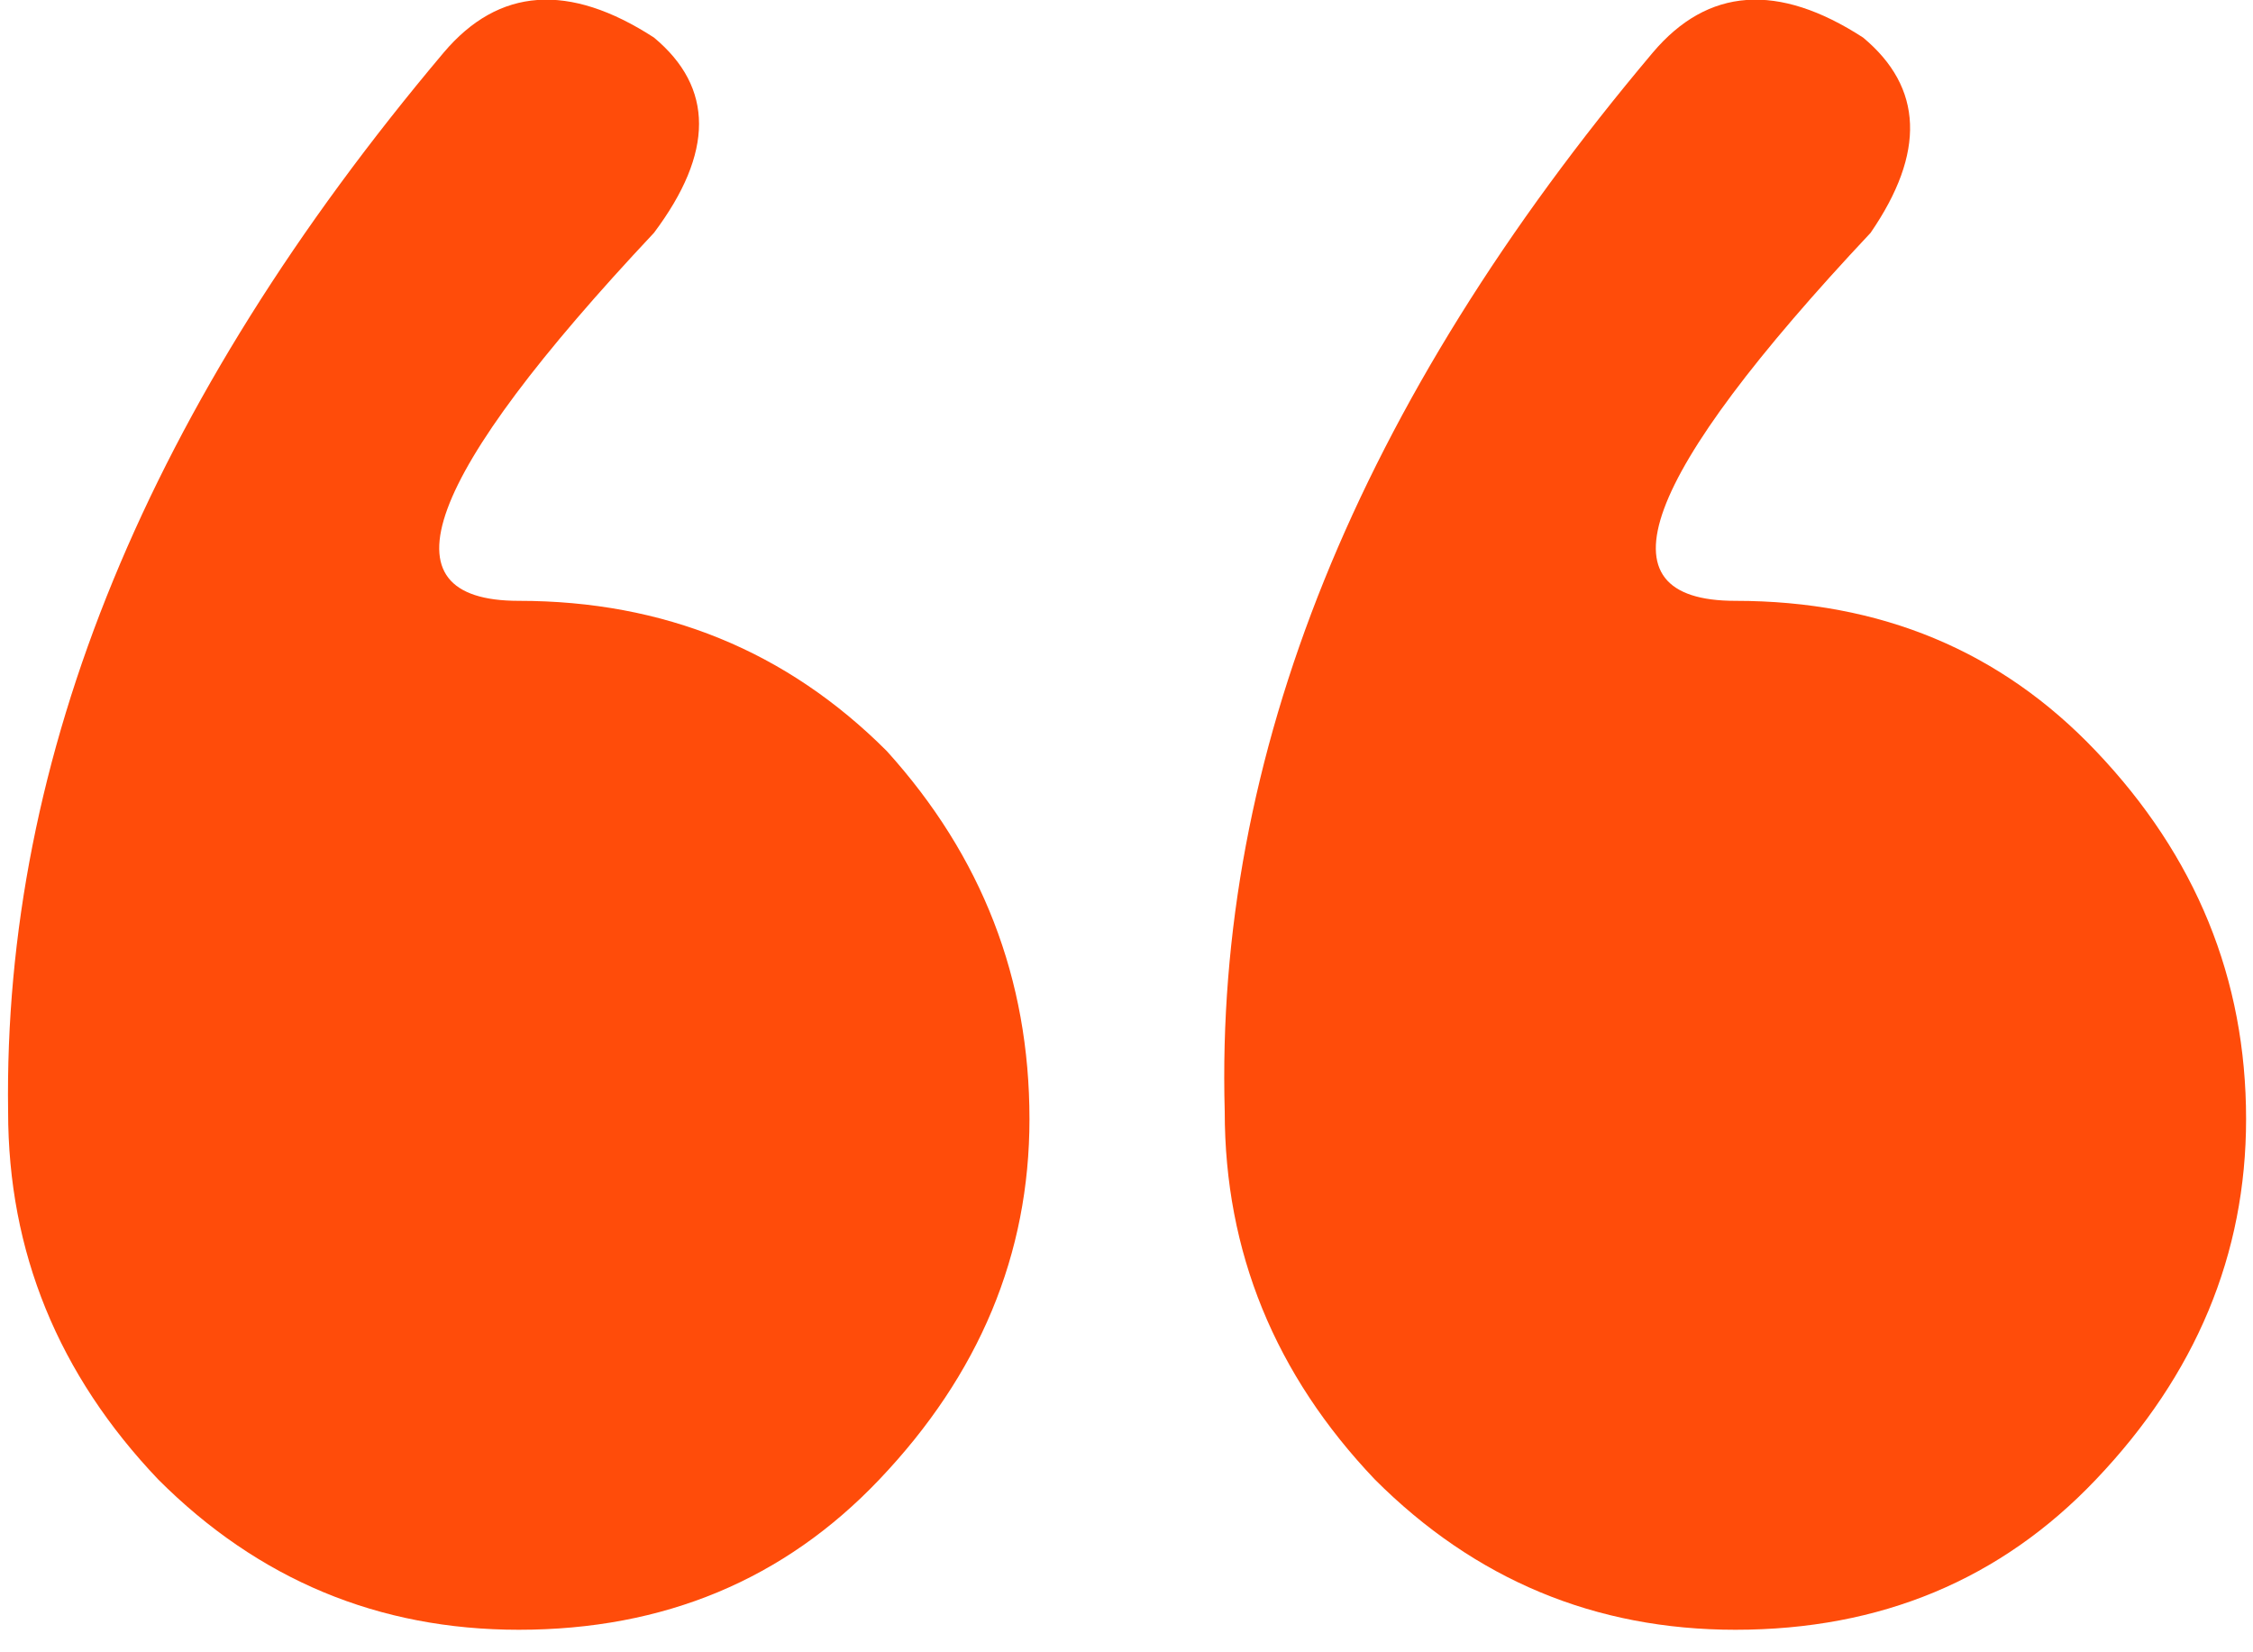
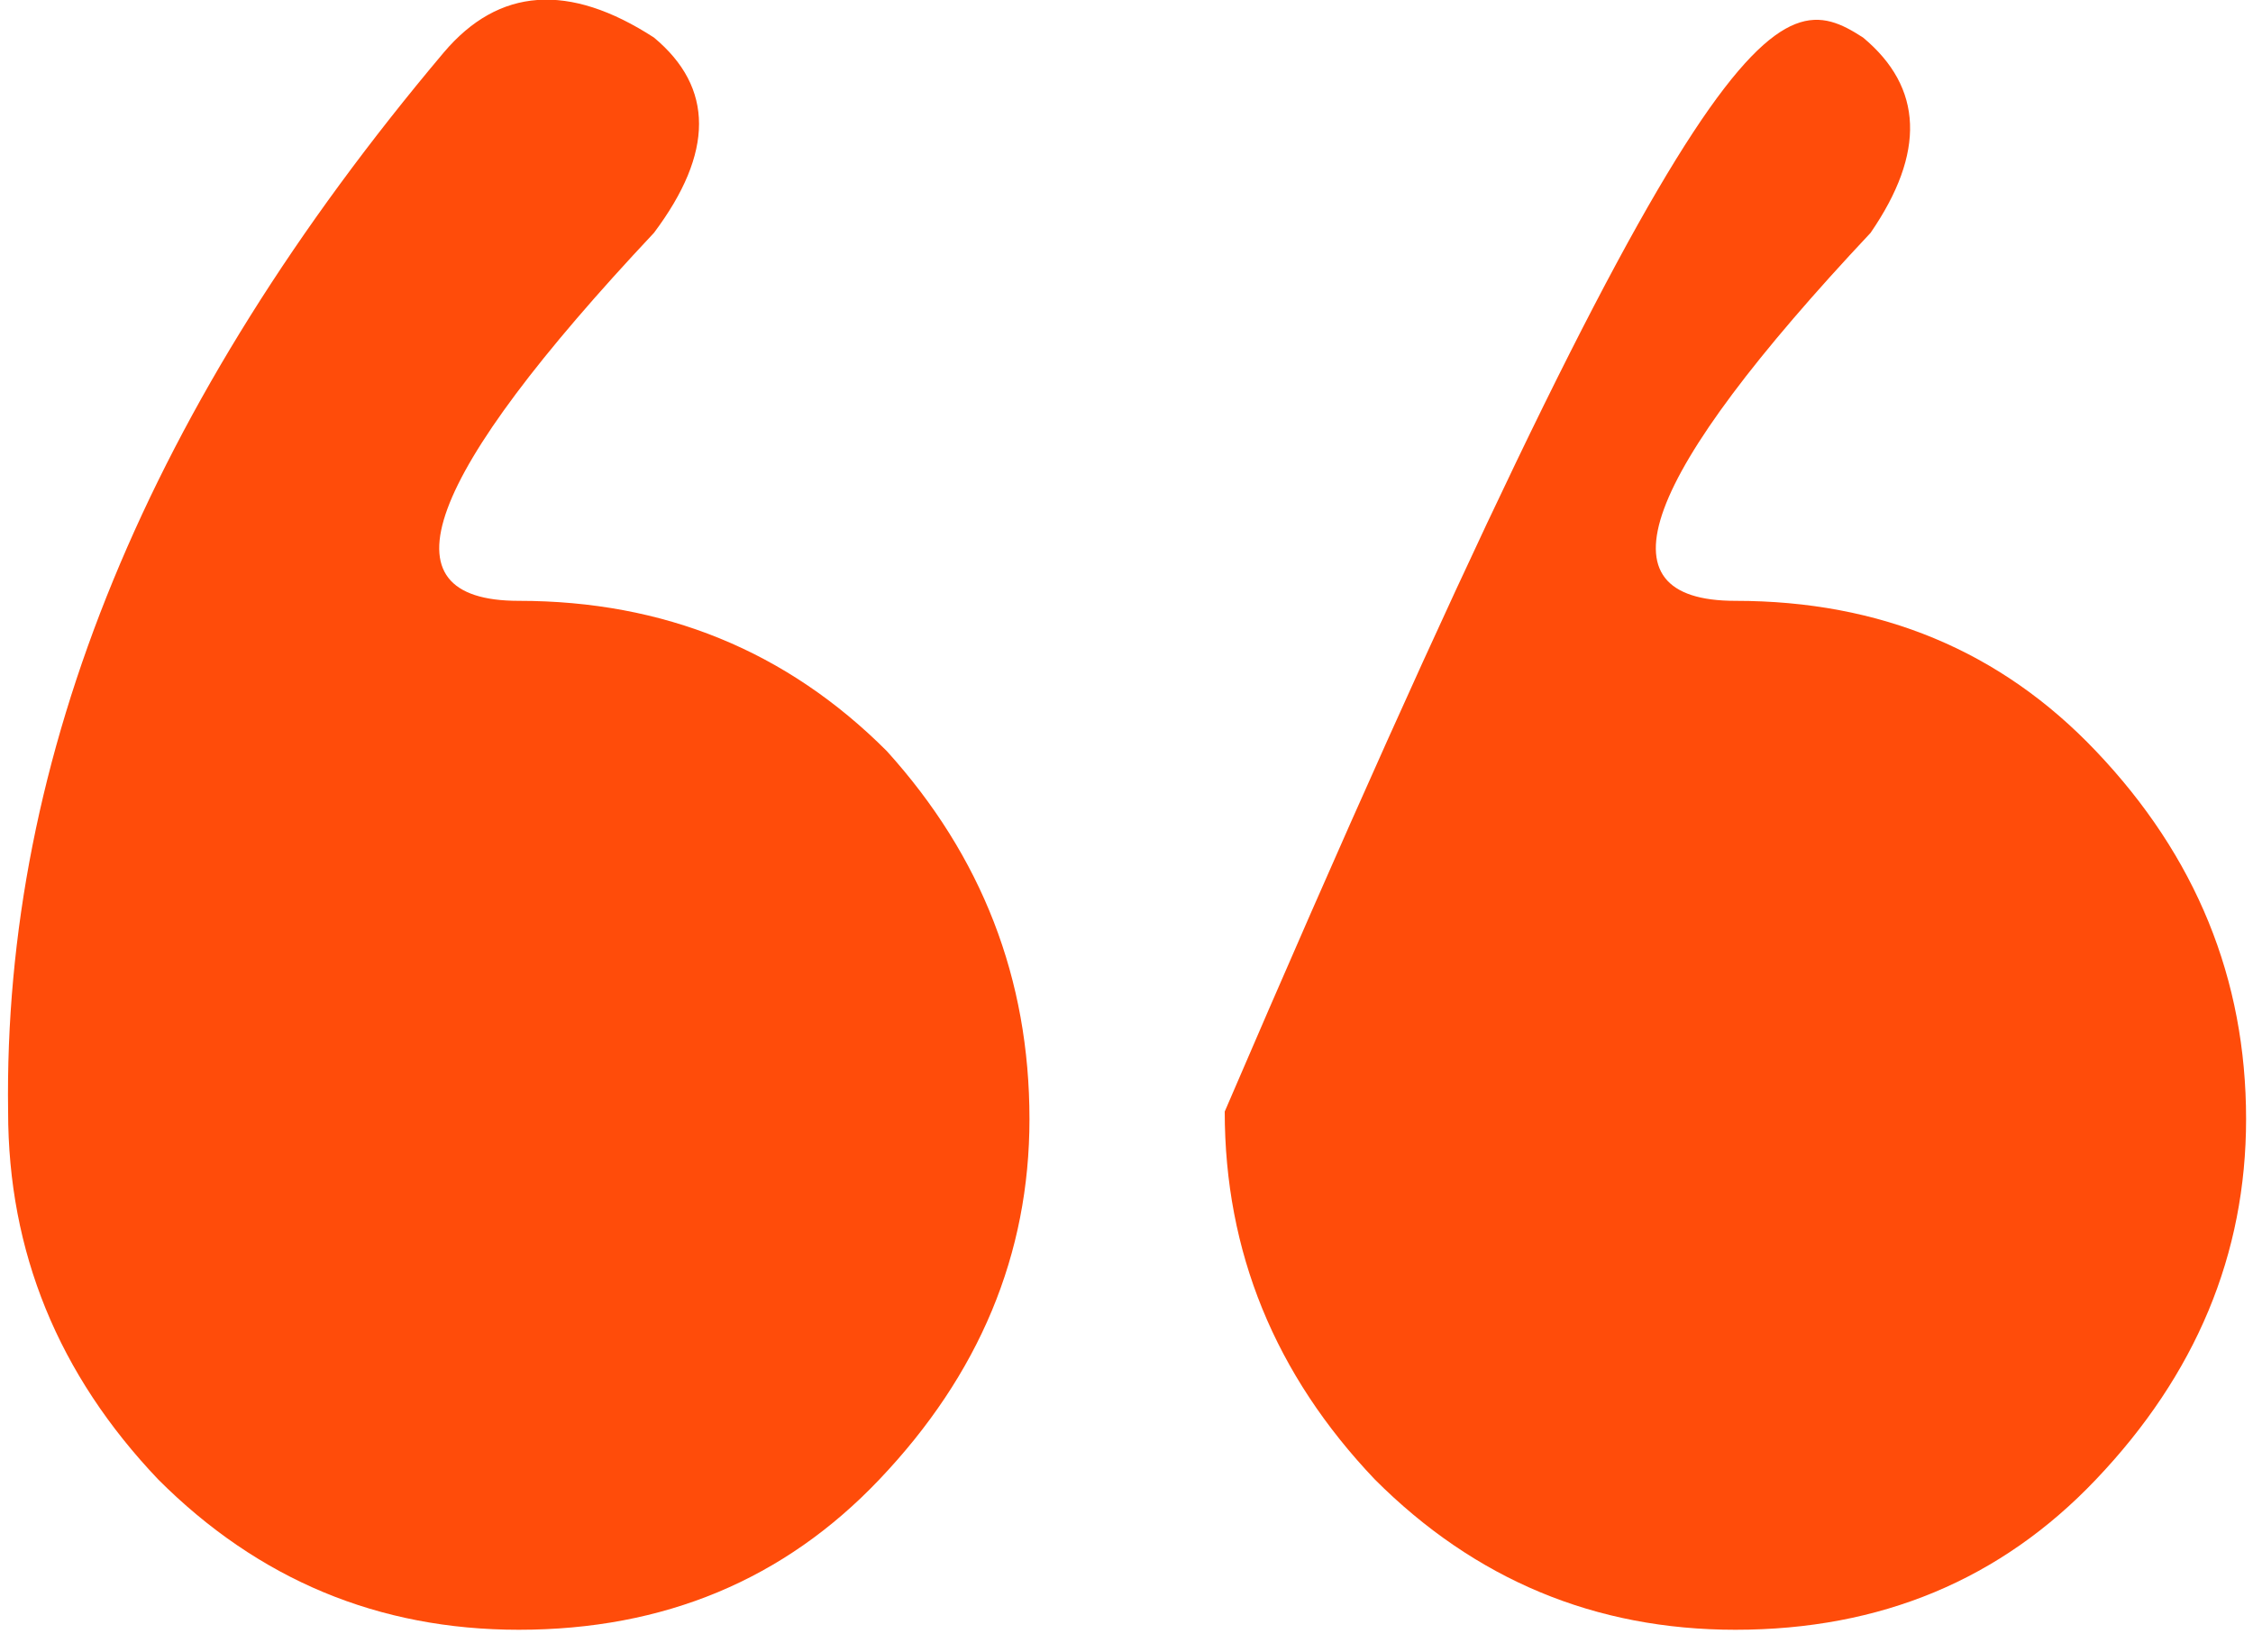
<svg xmlns="http://www.w3.org/2000/svg" width="30" height="22" viewBox="0 0 30 22" fill="none">
-   <path d="M6.908 8C8.841 8 10.475 8.666 11.808 10C13.075 11.4 13.708 13.033 13.708 14.9C13.708 16.7 13.041 18.3 11.708 19.7C10.441 21.033 8.841 21.7 6.908 21.7C5.041 21.7 3.441 21.033 2.108 19.7C0.775 18.3 0.108 16.666 0.108 14.8C0.041 10.066 1.975 5.366 5.908 0.7C6.641 -0.167 7.575 -0.234 8.708 0.5C9.508 1.166 9.508 2.033 8.708 3.1C5.641 6.366 5.041 8 6.908 8ZM27.908 10C29.241 11.4 29.908 13.033 29.908 14.9C29.908 16.7 29.241 18.3 27.908 19.7C26.641 21.033 25.041 21.7 23.108 21.7C21.241 21.7 19.641 21.033 18.308 19.7C16.975 18.3 16.308 16.666 16.308 14.8C16.175 10.066 18.075 5.366 22.008 0.7C22.741 -0.167 23.675 -0.234 24.808 0.5C25.608 1.166 25.641 2.033 24.908 3.1C21.841 6.366 21.241 8 23.108 8C25.041 8 26.641 8.666 27.908 10Z" fill="#FF4C0A" />
+   <path d="M6.908 8C8.841 8 10.475 8.666 11.808 10C13.075 11.4 13.708 13.033 13.708 14.9C13.708 16.7 13.041 18.3 11.708 19.7C10.441 21.033 8.841 21.7 6.908 21.7C5.041 21.7 3.441 21.033 2.108 19.7C0.775 18.3 0.108 16.666 0.108 14.8C0.041 10.066 1.975 5.366 5.908 0.7C6.641 -0.167 7.575 -0.234 8.708 0.5C9.508 1.166 9.508 2.033 8.708 3.1C5.641 6.366 5.041 8 6.908 8ZM27.908 10C29.241 11.4 29.908 13.033 29.908 14.9C29.908 16.7 29.241 18.3 27.908 19.7C26.641 21.033 25.041 21.7 23.108 21.7C21.241 21.7 19.641 21.033 18.308 19.7C16.975 18.3 16.308 16.666 16.308 14.8C22.741 -0.167 23.675 -0.234 24.808 0.5C25.608 1.166 25.641 2.033 24.908 3.1C21.841 6.366 21.241 8 23.108 8C25.041 8 26.641 8.666 27.908 10Z" fill="#FF4C0A" />
</svg>